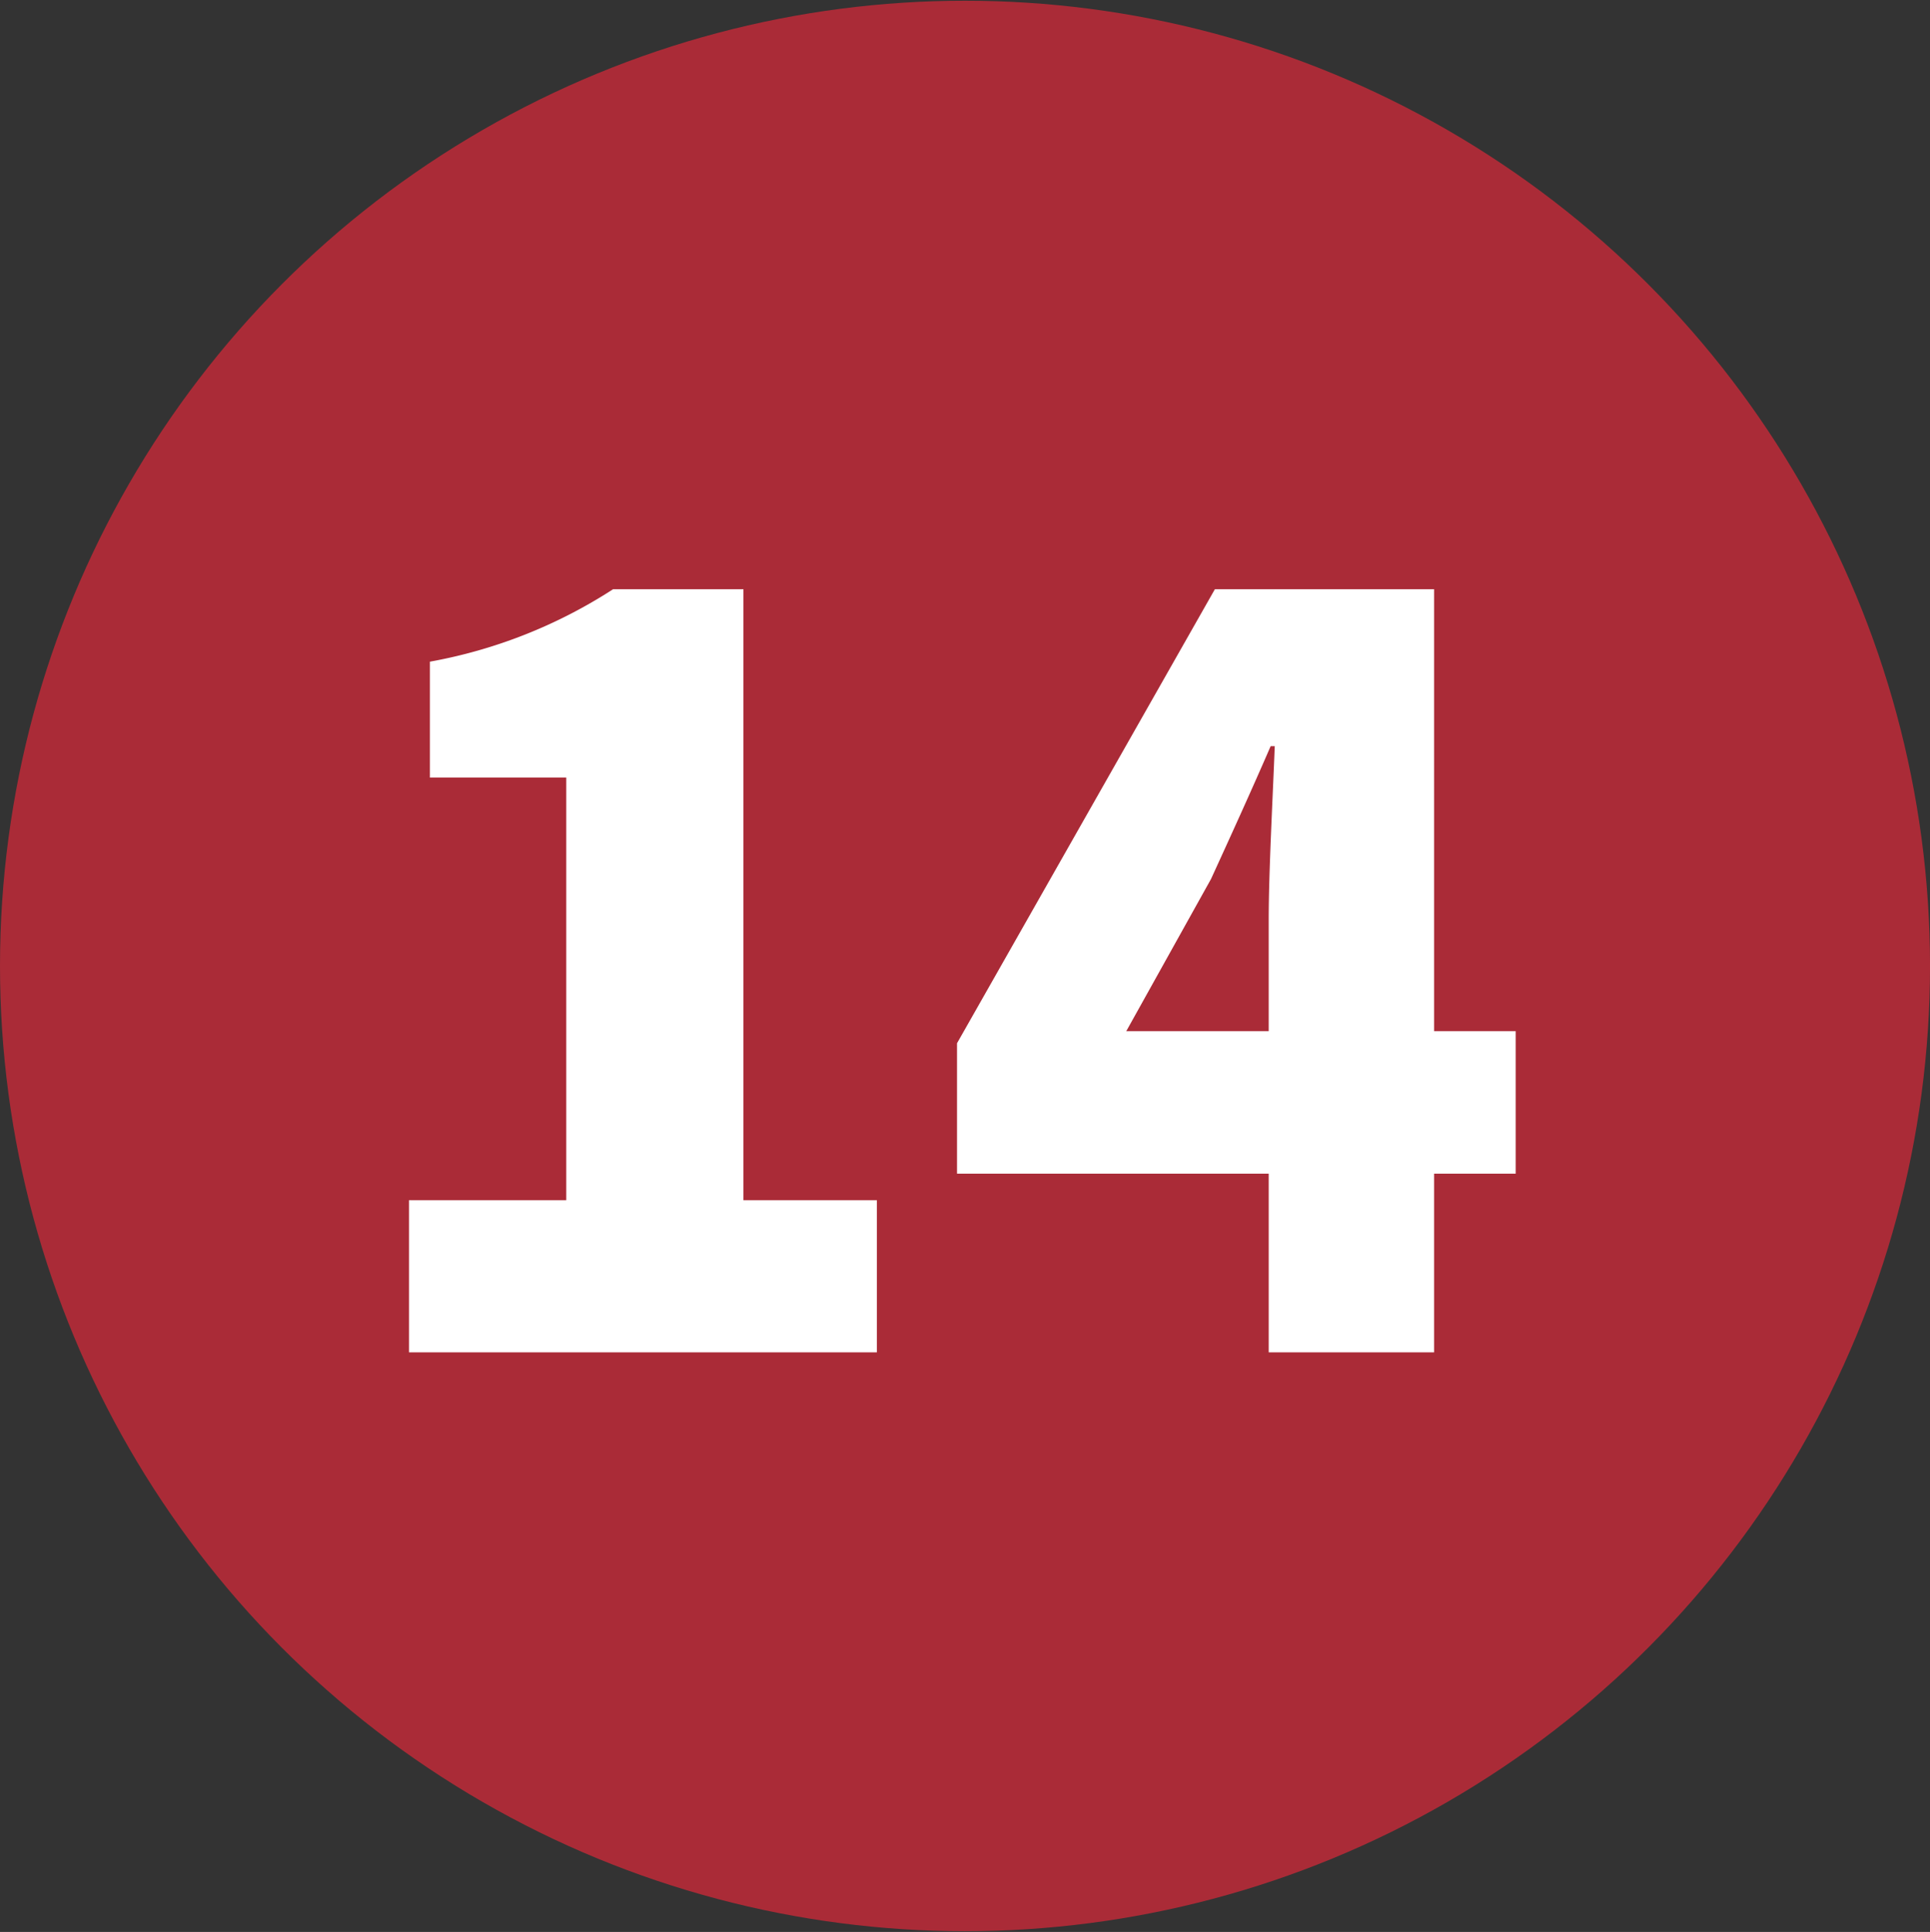
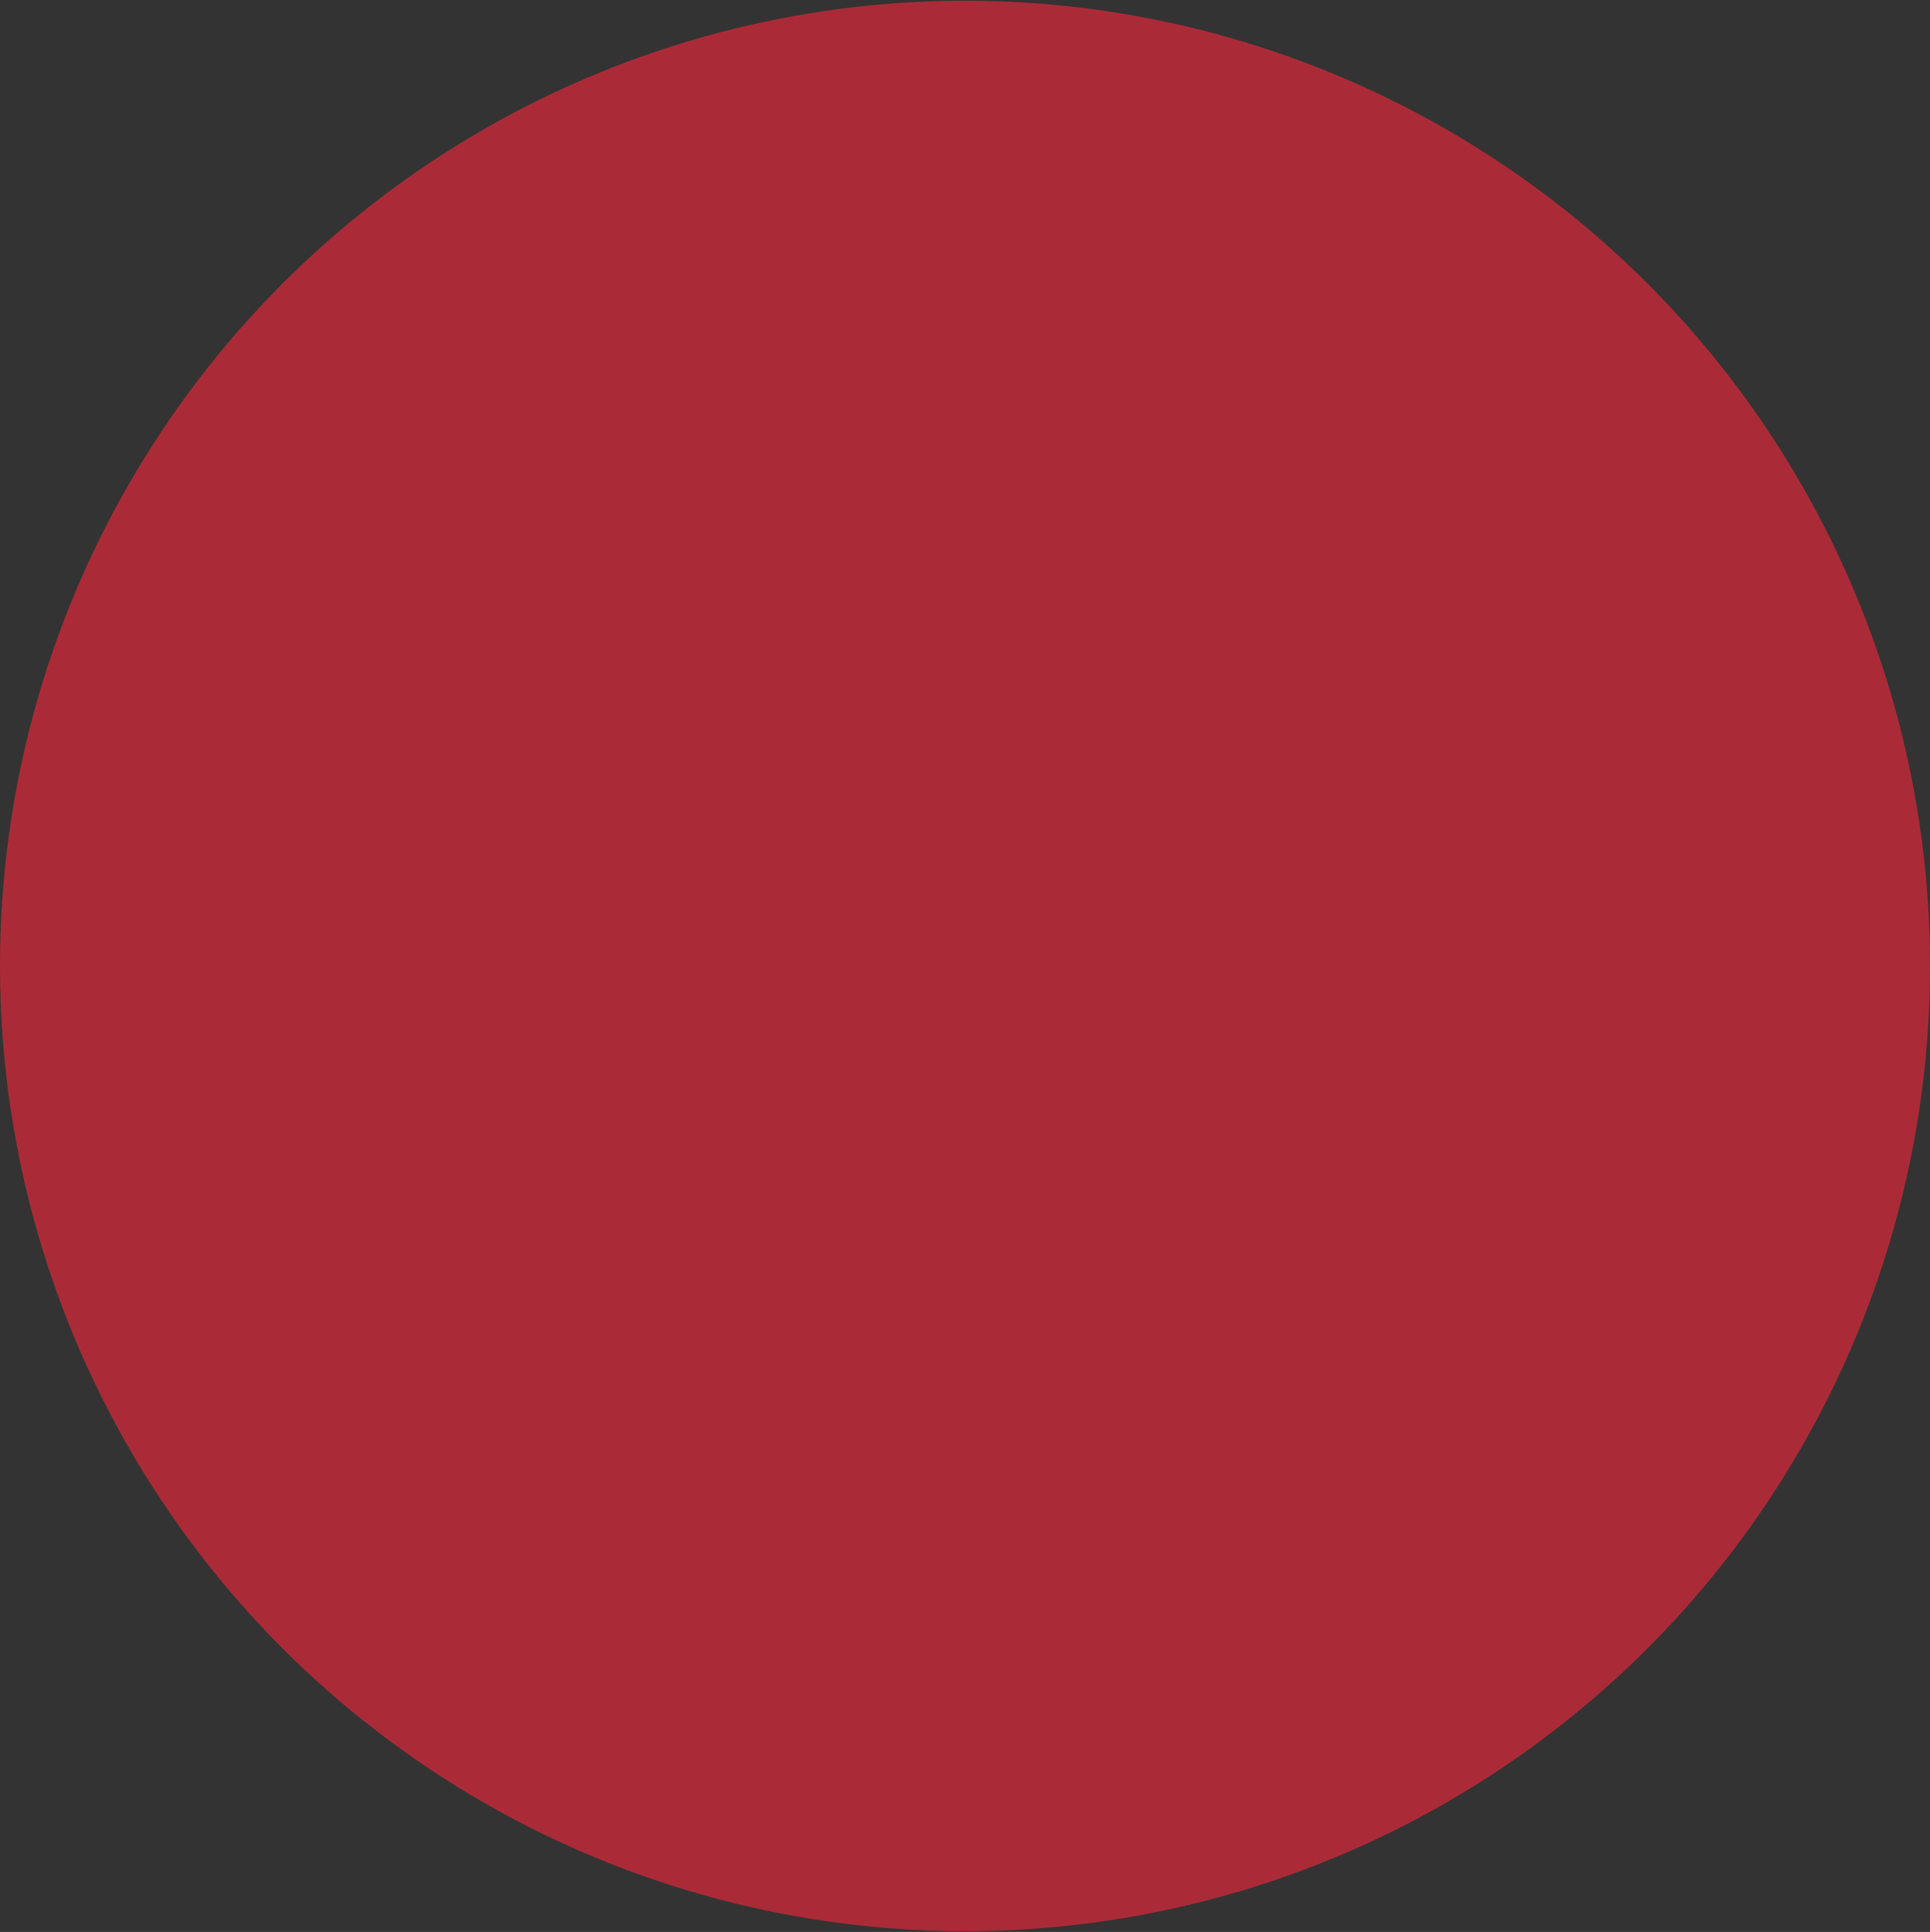
<svg xmlns="http://www.w3.org/2000/svg" id="num_14.svg" width="79.939" height="80" viewBox="0 0 79.939 80">
  <rect x="0" y="0" width="79.939" height="80" fill="#333333" stroke="none" />
  <defs>
    <style>
      .cls-1 {
        fill: #aa2b37;
      }

      .cls-2 {
        fill: #fff;
        fill-rule: evenodd;
      }
    </style>
  </defs>
  <circle id="楕円形_732" data-name="楕円形 732" class="cls-1" cx="39.97" cy="40" r="39.97" />
-   <path id="_14" data-name="14" class="cls-2" d="M978.215,10932.6H997.6v-6.3h-5.526V10901h-5.4a20.727,20.727,0,0,1-7.588,3v4.8h5.649v17.5h-6.514v6.3Zm29.715-13.3,3.51-6.3c0.87-1.9,1.69-3.7,2.47-5.5h0.17c-0.08,2.1-.25,5.2-0.25,7.2v4.6h-5.9Zm5.9,13.3h6.85v-7.4h3.38v-5.9h-3.38V10901h-9.08l-10.68,18.8v5.4h12.91v7.4Z" transform="translate(-961.281 -10876.6)" />
</svg>